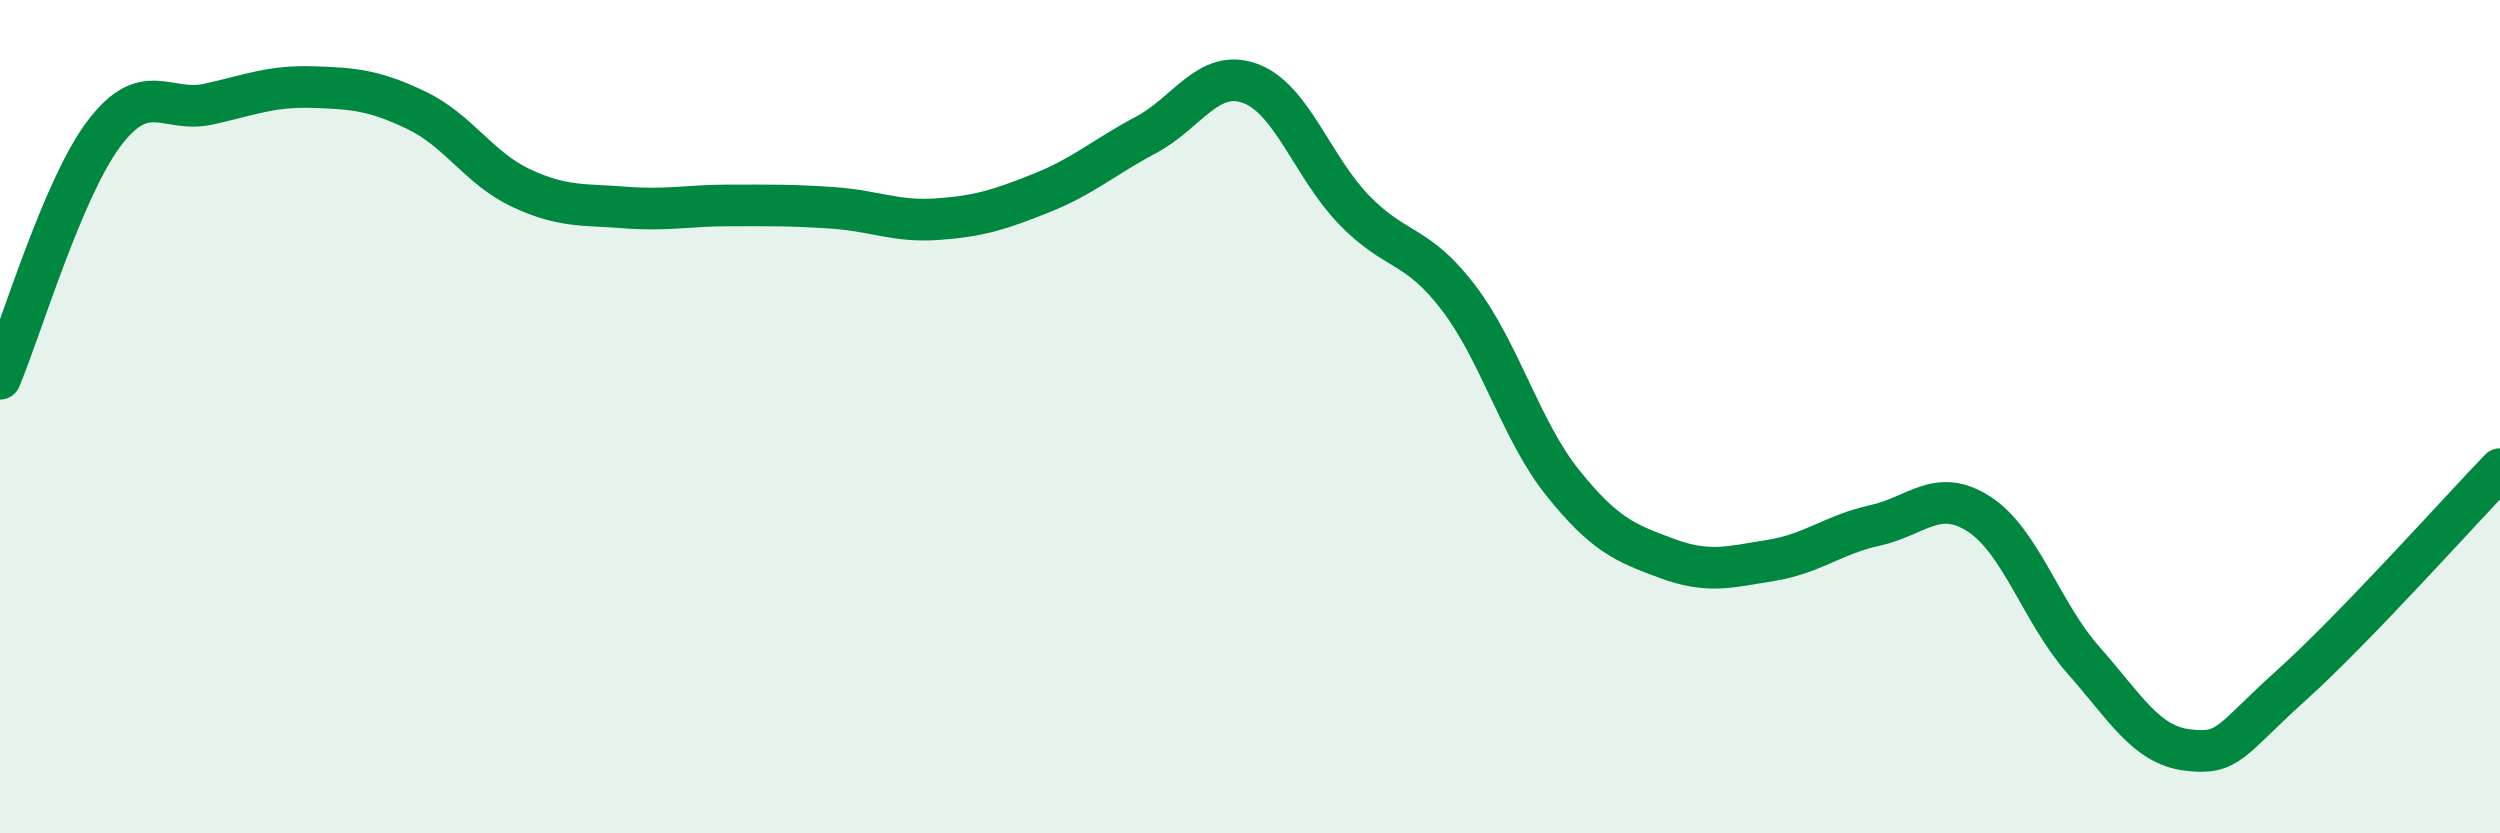
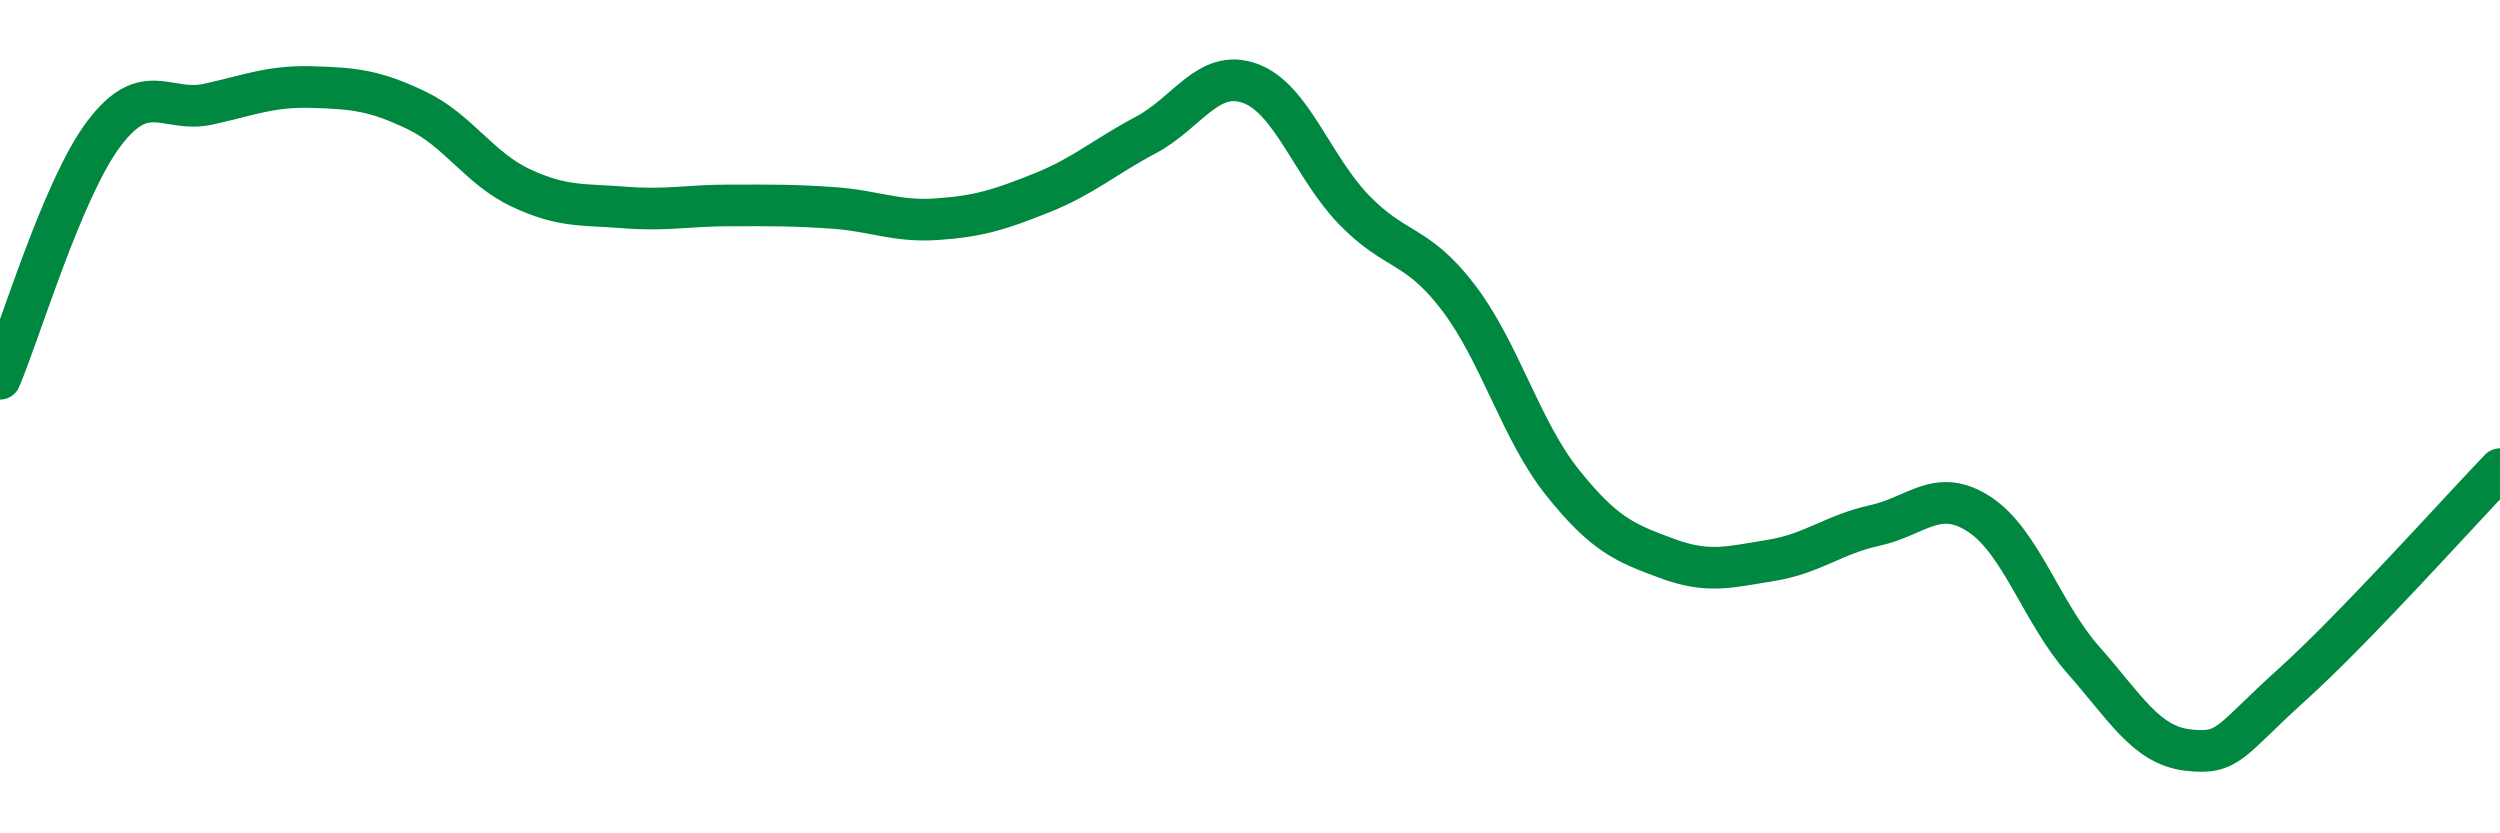
<svg xmlns="http://www.w3.org/2000/svg" width="60" height="20" viewBox="0 0 60 20">
-   <path d="M 0,9.09 C 0.5,7.91 1.5,4.52 2.5,3.2 C 3.5,1.88 4,2.72 5,2.5 C 6,2.28 6.5,2.06 7.5,2.09 C 8.5,2.12 9,2.17 10,2.65 C 11,3.13 11.5,4.04 12.5,4.51 C 13.5,4.98 14,4.9 15,4.98 C 16,5.06 16.5,4.93 17.5,4.93 C 18.5,4.93 19,4.92 20,4.99 C 21,5.06 21.5,5.33 22.5,5.26 C 23.5,5.19 24,5.03 25,4.63 C 26,4.23 26.5,3.77 27.5,3.24 C 28.5,2.71 29,1.64 30,2 C 31,2.36 31.5,4.01 32.5,5.04 C 33.5,6.07 34,5.83 35,7.14 C 36,8.45 36.5,10.33 37.5,11.58 C 38.5,12.83 39,13.03 40,13.4 C 41,13.77 41.5,13.61 42.5,13.45 C 43.5,13.29 44,12.83 45,12.61 C 46,12.39 46.5,11.69 47.5,12.34 C 48.5,12.99 49,14.71 50,15.84 C 51,16.97 51.5,17.88 52.5,18 C 53.5,18.12 53.5,17.79 55,16.44 C 56.5,15.09 59,12.3 60,11.26L60 20L0 20Z" fill="#008740" opacity="0.1" stroke-linecap="round" stroke-linejoin="round" />
  <path d="M 0,9.09 C 0.5,7.91 1.5,4.52 2.5,3.2 C 3.5,1.88 4,2.72 5,2.5 C 6,2.28 6.5,2.06 7.5,2.09 C 8.5,2.12 9,2.17 10,2.65 C 11,3.13 11.5,4.04 12.5,4.51 C 13.5,4.98 14,4.9 15,4.98 C 16,5.06 16.5,4.93 17.5,4.93 C 18.5,4.93 19,4.92 20,4.99 C 21,5.06 21.5,5.33 22.5,5.26 C 23.5,5.19 24,5.03 25,4.63 C 26,4.23 26.5,3.77 27.5,3.24 C 28.5,2.71 29,1.64 30,2 C 31,2.36 31.5,4.01 32.5,5.04 C 33.5,6.07 34,5.83 35,7.14 C 36,8.45 36.5,10.33 37.5,11.58 C 38.5,12.83 39,13.03 40,13.4 C 41,13.77 41.5,13.61 42.5,13.45 C 43.5,13.29 44,12.83 45,12.61 C 46,12.39 46.5,11.69 47.5,12.34 C 48.5,12.99 49,14.71 50,15.84 C 51,16.97 51.5,17.88 52.5,18 C 53.5,18.12 53.5,17.79 55,16.44 C 56.5,15.09 59,12.3 60,11.26" stroke="#008740" stroke-width="1" fill="none" stroke-linecap="round" stroke-linejoin="round" />
</svg>